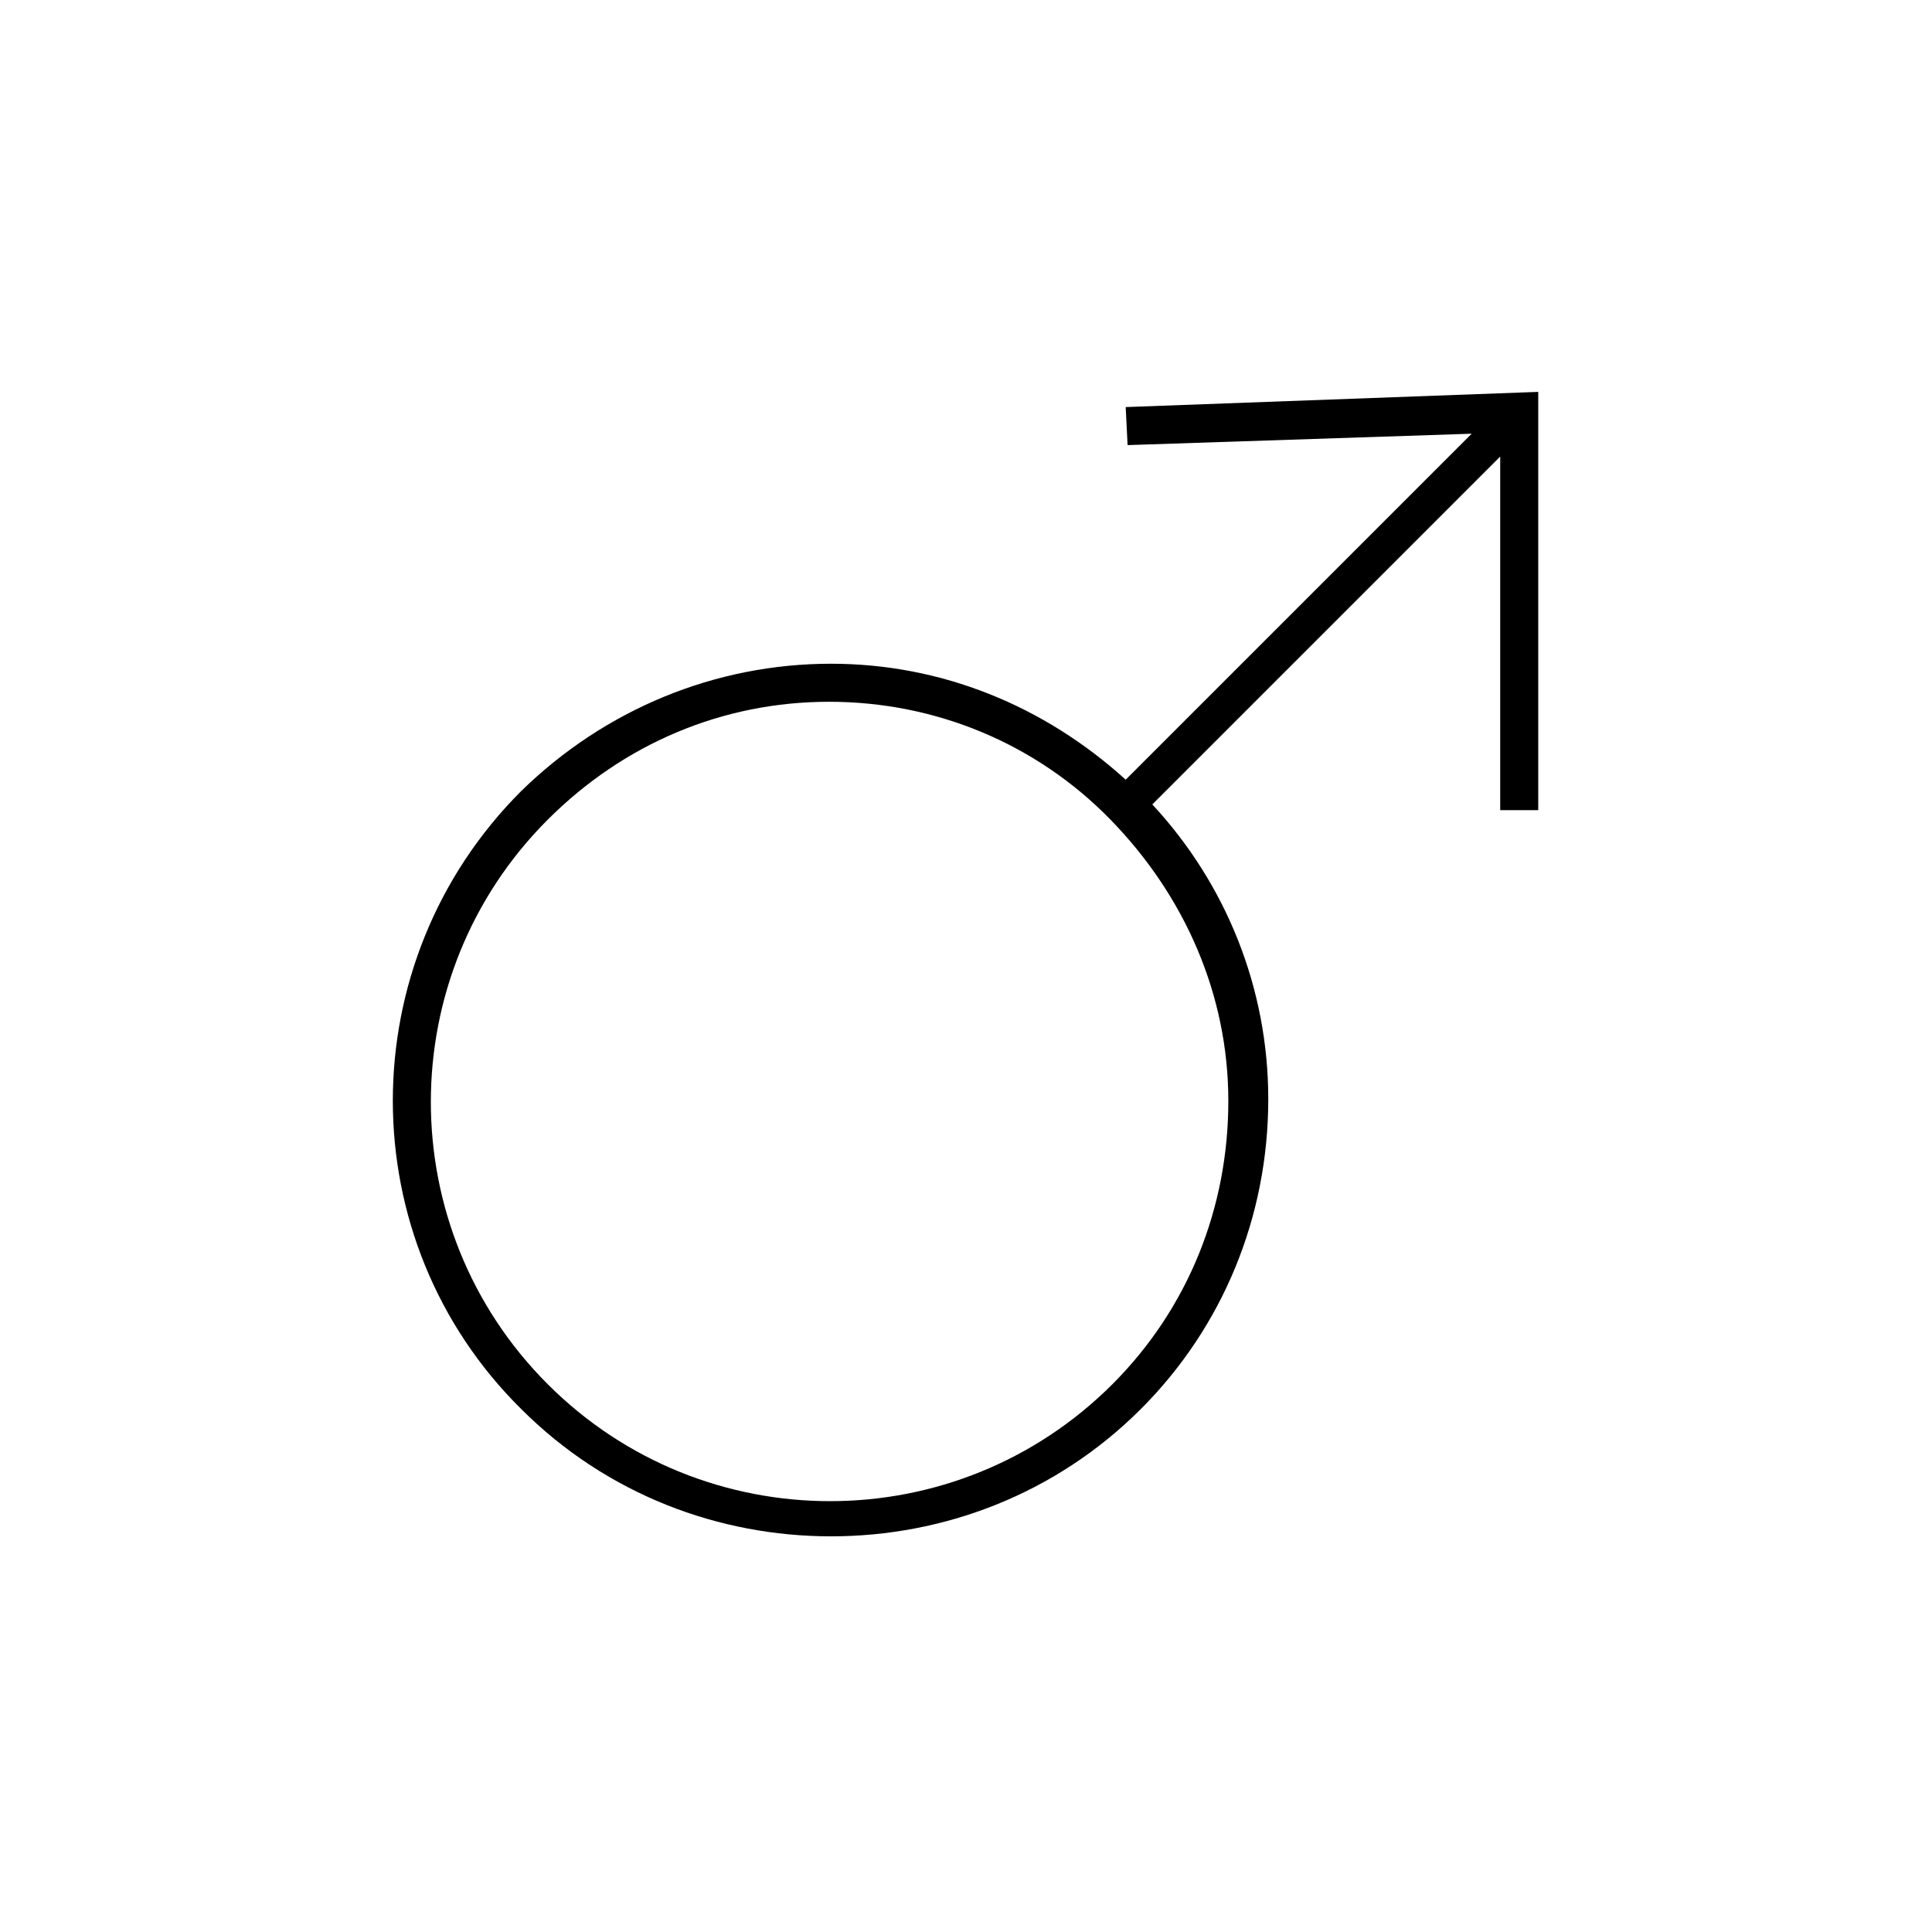
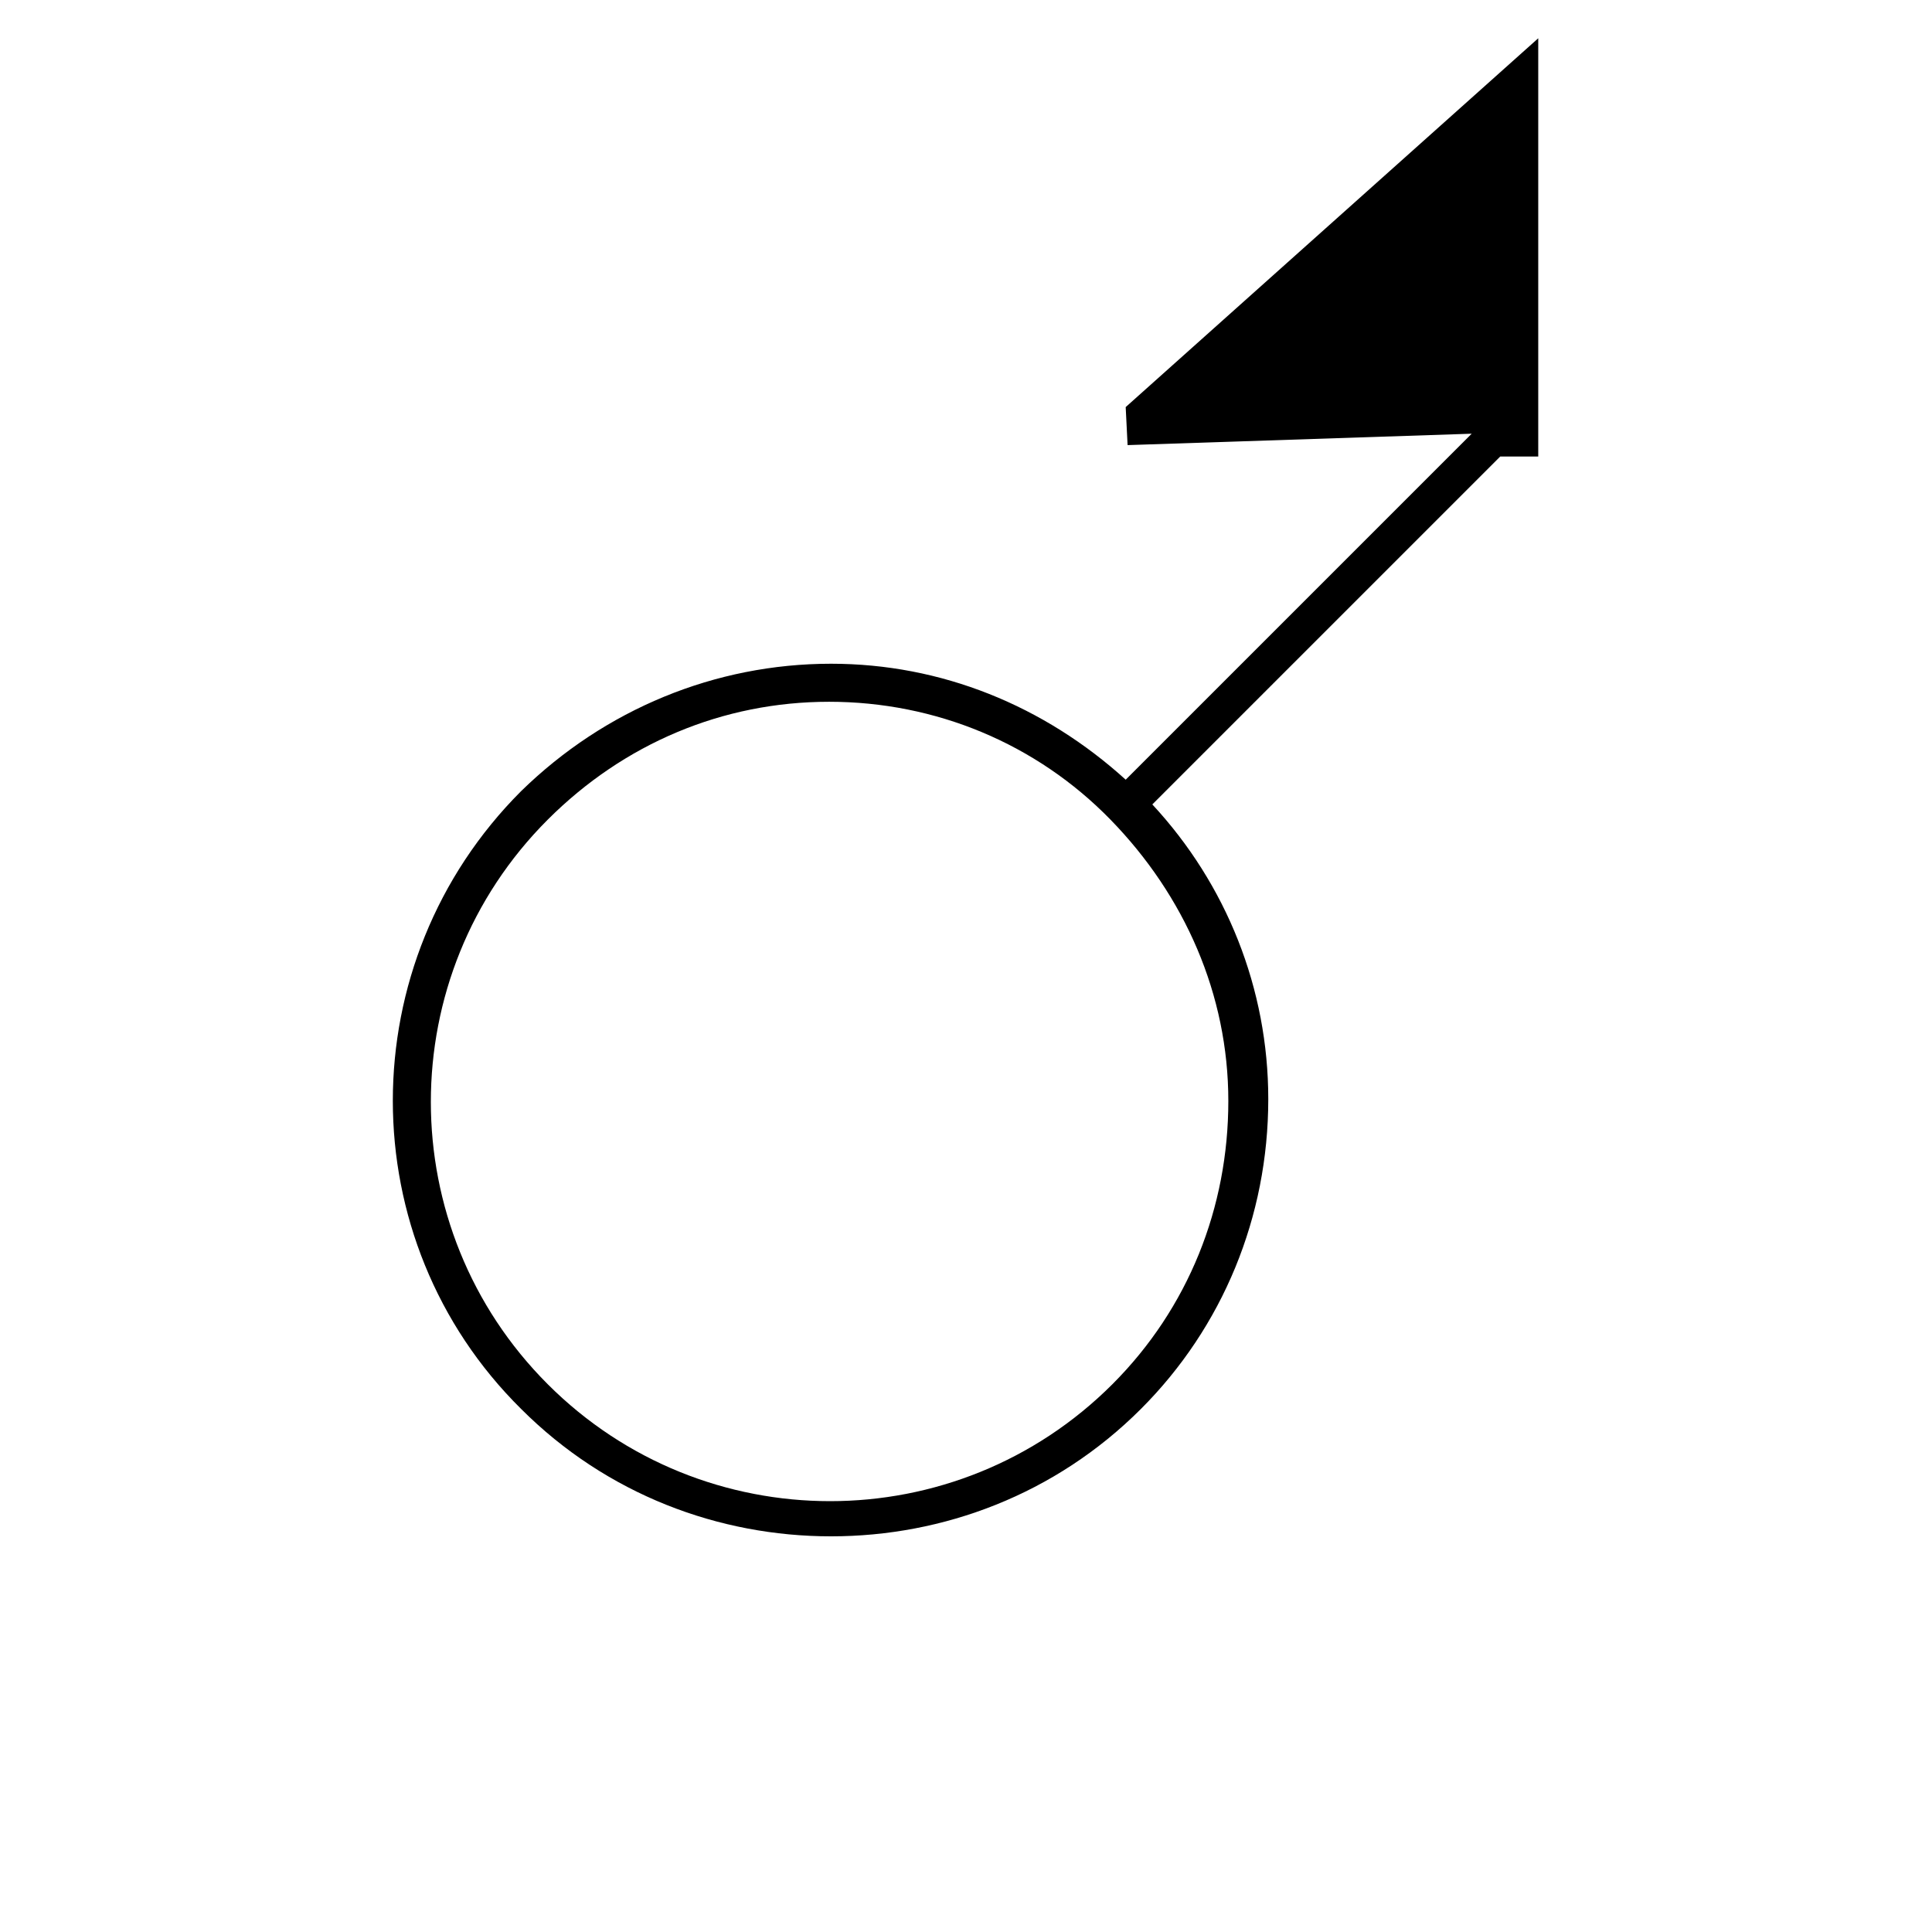
<svg xmlns="http://www.w3.org/2000/svg" fill="#000000" width="800px" height="800px" version="1.1" viewBox="144 144 512 512">
-   <path d="m442.32 251.88 0.504 10.078 91.188-3.023-91.691 91.691c-21.664-19.648-48.871-30.73-78.09-30.73-30.73 0-59.953 12.09-82.121 33.754-45.344 45.344-45.344 118.9 0 163.74 22.672 22.672 52.395 33.754 82.121 33.754 29.727 0 59.449-11.082 82.121-33.754 21.664-21.664 33.754-50.883 33.754-82.121 0-29.223-11.082-56.93-30.73-78.09l92.195-92.195v93.707h10.078v-110.84zm-3.527 258.96c-41.312 41.312-108.32 41.312-149.63 0s-41.312-108.32 0-149.63c20.152-20.152 46.352-31.234 74.562-31.234 28.215 0 54.914 11.082 74.562 31.234 19.648 20.152 31.234 46.352 31.234 74.562 0.004 28.215-10.574 54.918-30.727 75.07z" />
+   <path d="m442.32 251.88 0.504 10.078 91.188-3.023-91.691 91.691c-21.664-19.648-48.871-30.73-78.09-30.73-30.73 0-59.953 12.09-82.121 33.754-45.344 45.344-45.344 118.9 0 163.74 22.672 22.672 52.395 33.754 82.121 33.754 29.727 0 59.449-11.082 82.121-33.754 21.664-21.664 33.754-50.883 33.754-82.121 0-29.223-11.082-56.93-30.73-78.09l92.195-92.195h10.078v-110.84zm-3.527 258.96c-41.312 41.312-108.32 41.312-149.63 0s-41.312-108.32 0-149.63c20.152-20.152 46.352-31.234 74.562-31.234 28.215 0 54.914 11.082 74.562 31.234 19.648 20.152 31.234 46.352 31.234 74.562 0.004 28.215-10.574 54.918-30.727 75.07z" />
</svg>